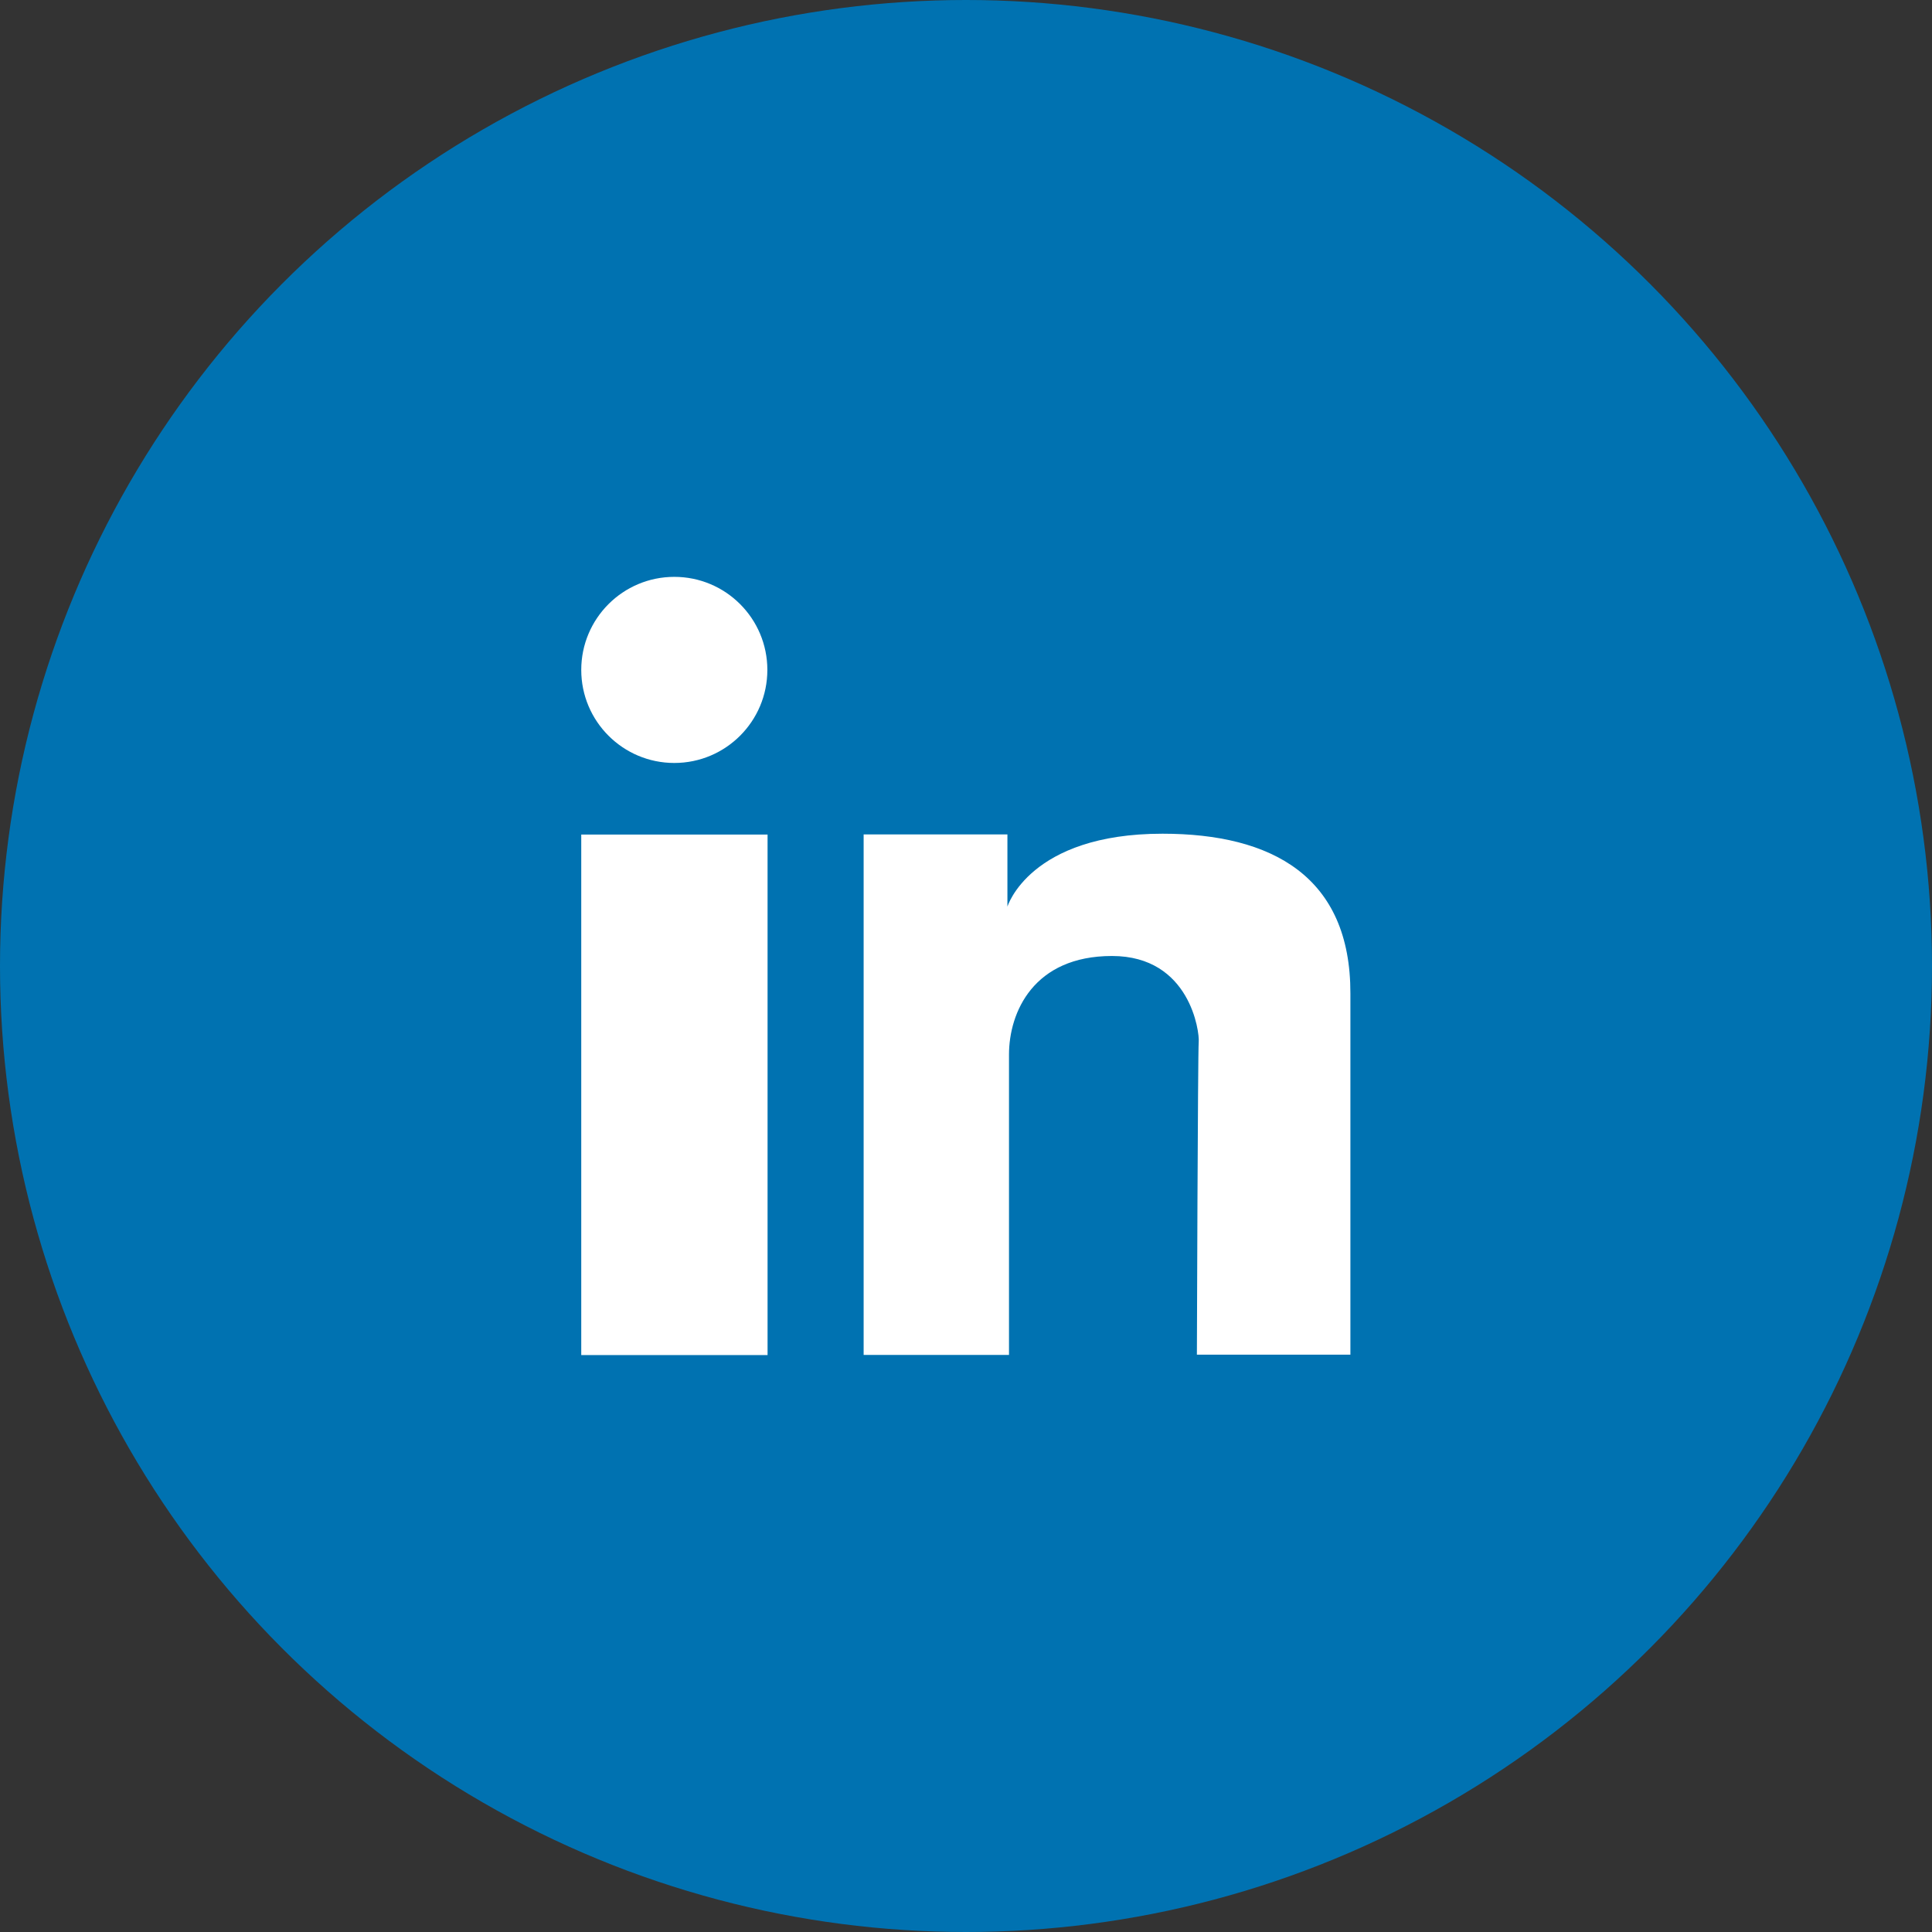
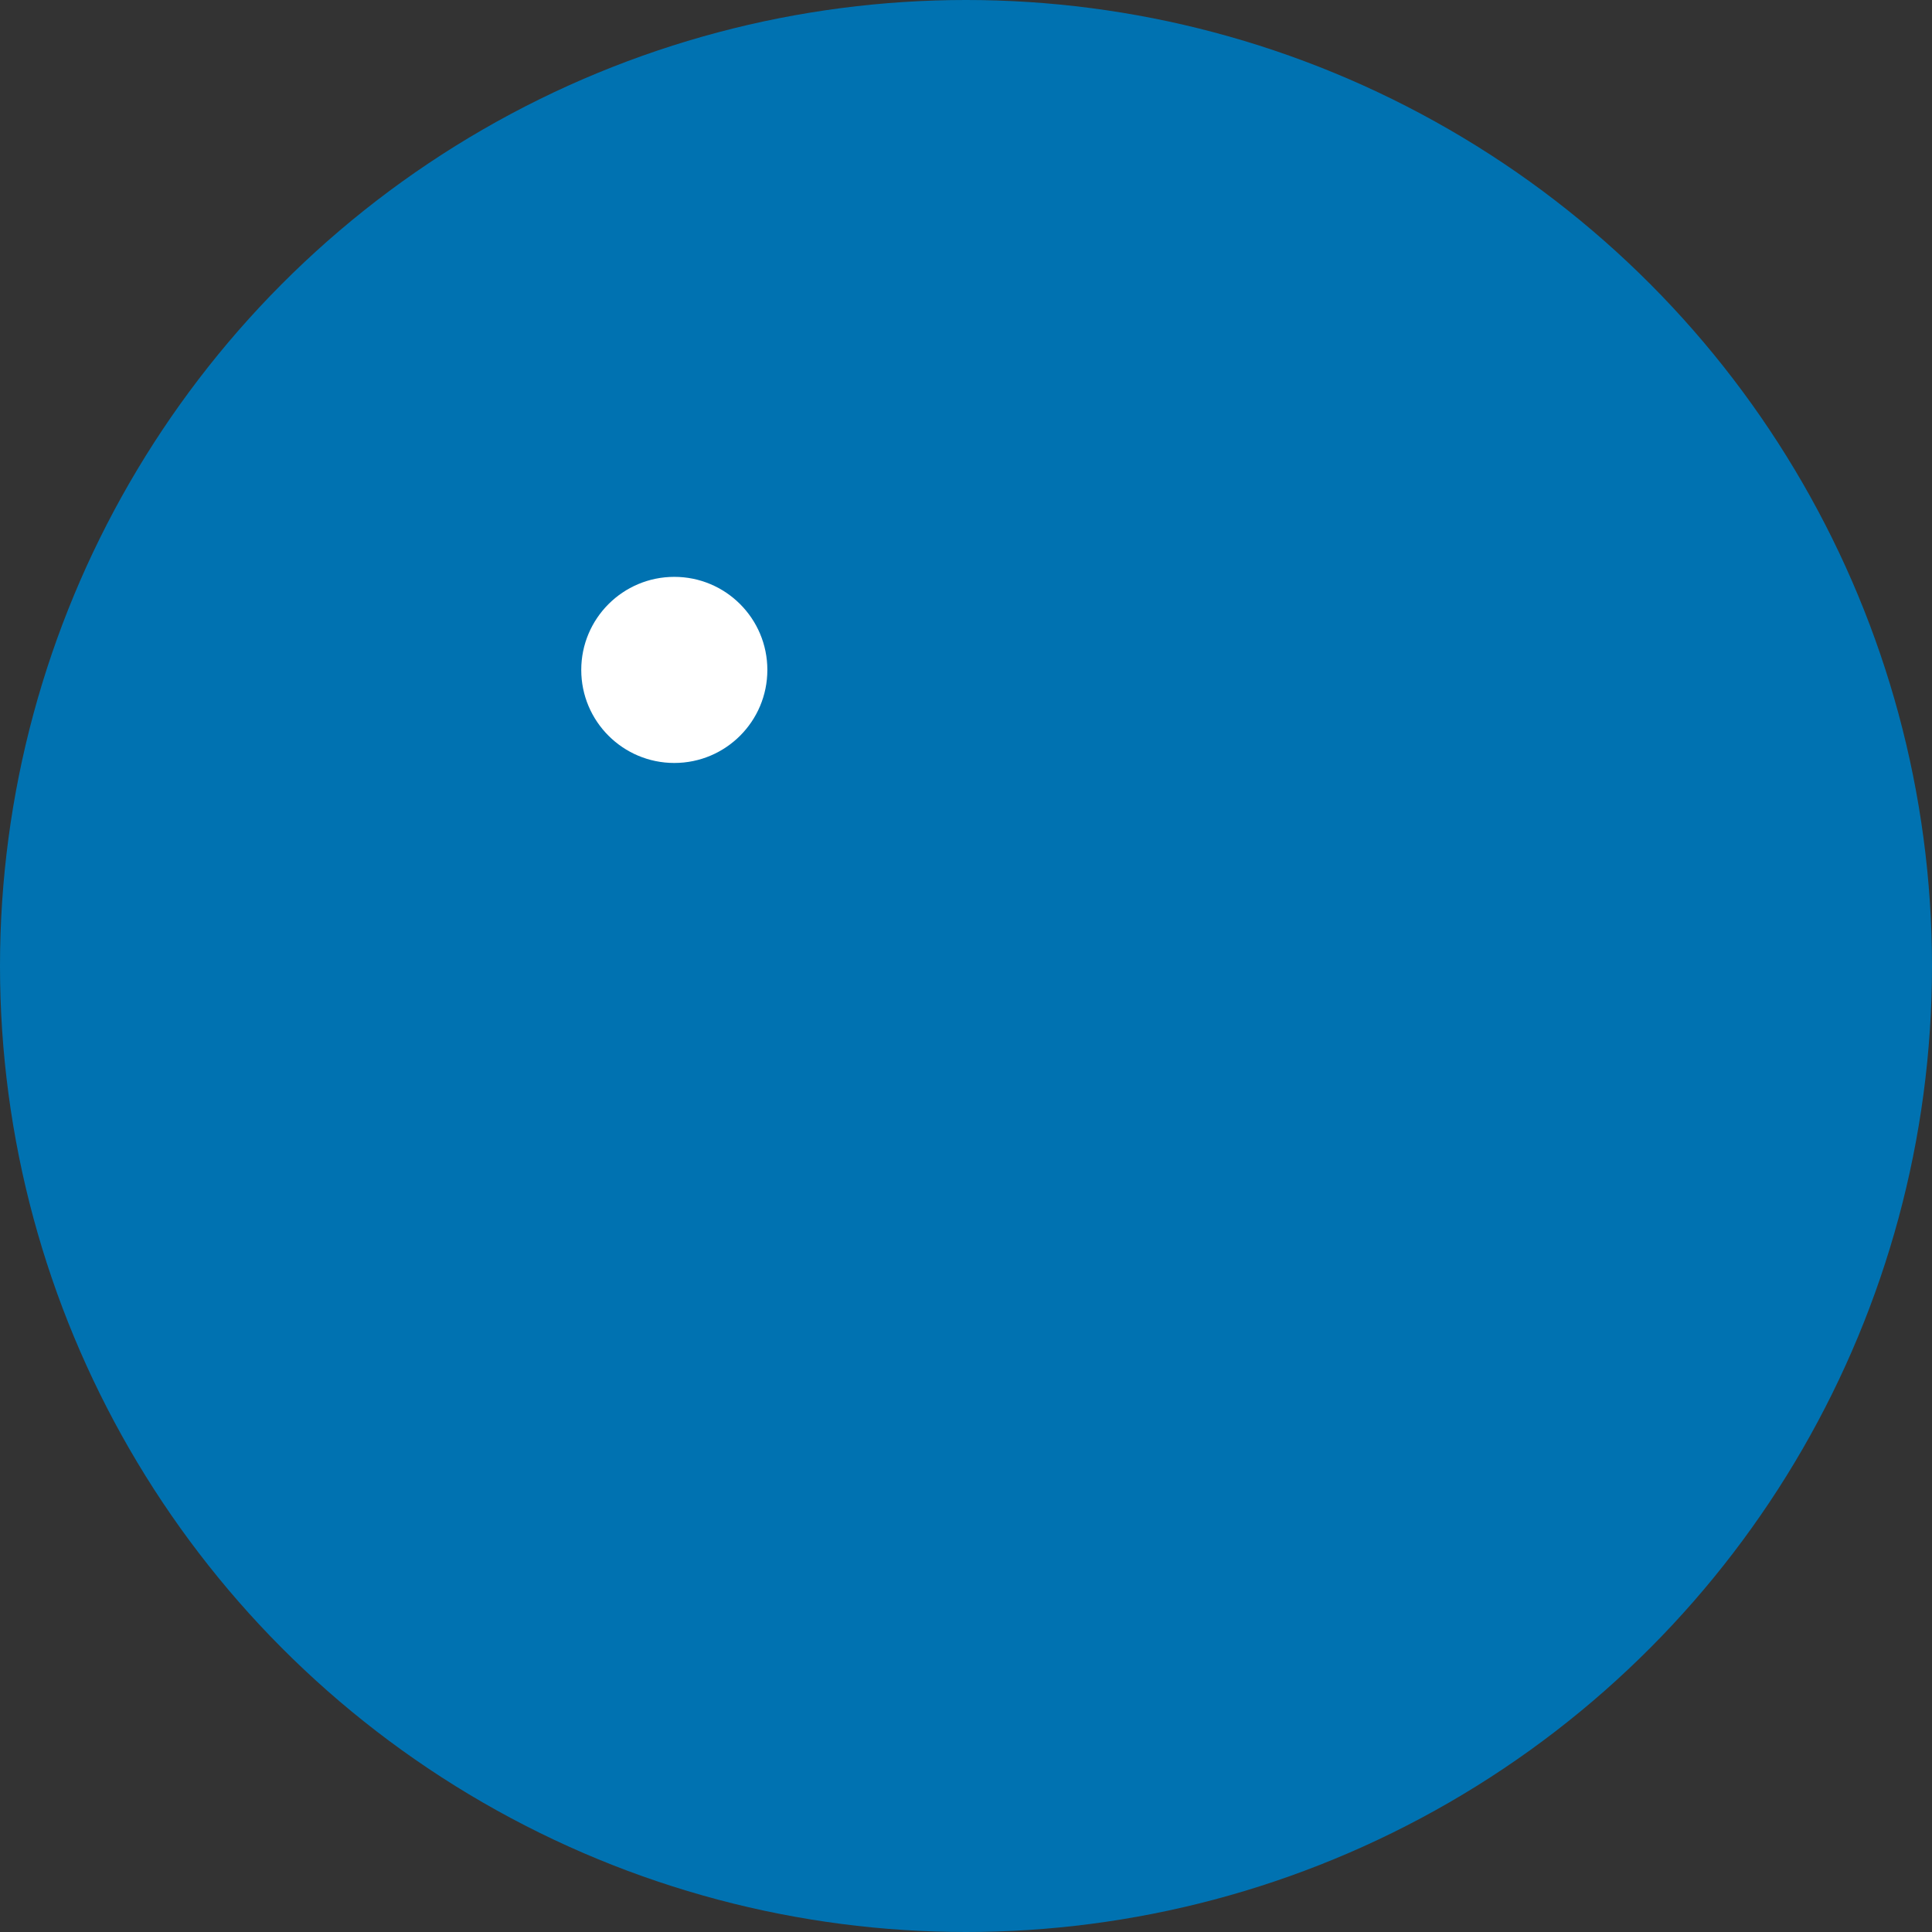
<svg xmlns="http://www.w3.org/2000/svg" width="55" height="55" viewBox="0 0 55 55" fill="none">
  <rect x="0" y="0" width="55" height="55" fill="#333333" stroke="none" />
  <circle cx="27.5" cy="27.5" r="27.5" fill="#0072B1" />
-   <path d="M16.547 23.758H21.851V38.576H16.547V23.758Z" fill="white" />
-   <path d="M33.094 23.734C29.31 23.734 28.679 25.81 28.679 25.81V23.754H24.586V38.572H28.724C28.724 38.572 28.724 31.237 28.724 30.025C28.724 28.813 29.426 27.215 31.656 27.215C33.886 27.215 34.151 29.393 34.125 29.658C34.099 29.922 34.073 38.565 34.073 38.565H38.443C38.443 38.565 38.443 30.135 38.443 28.285C38.45 24.953 36.213 23.734 33.094 23.734Z" fill="white" />
-   <path d="M19.196 21.72C20.659 21.72 21.845 20.534 21.845 19.071C21.845 17.608 20.659 16.422 19.196 16.422C17.733 16.422 16.547 17.608 16.547 19.071C16.547 20.534 17.733 21.72 19.196 21.72Z" fill="white" />
+   <path d="M19.196 21.72C20.659 21.72 21.845 20.534 21.845 19.071C21.845 17.608 20.659 16.422 19.196 16.422C17.733 16.422 16.547 17.608 16.547 19.071C16.547 20.534 17.733 21.72 19.196 21.72" fill="white" />
</svg>